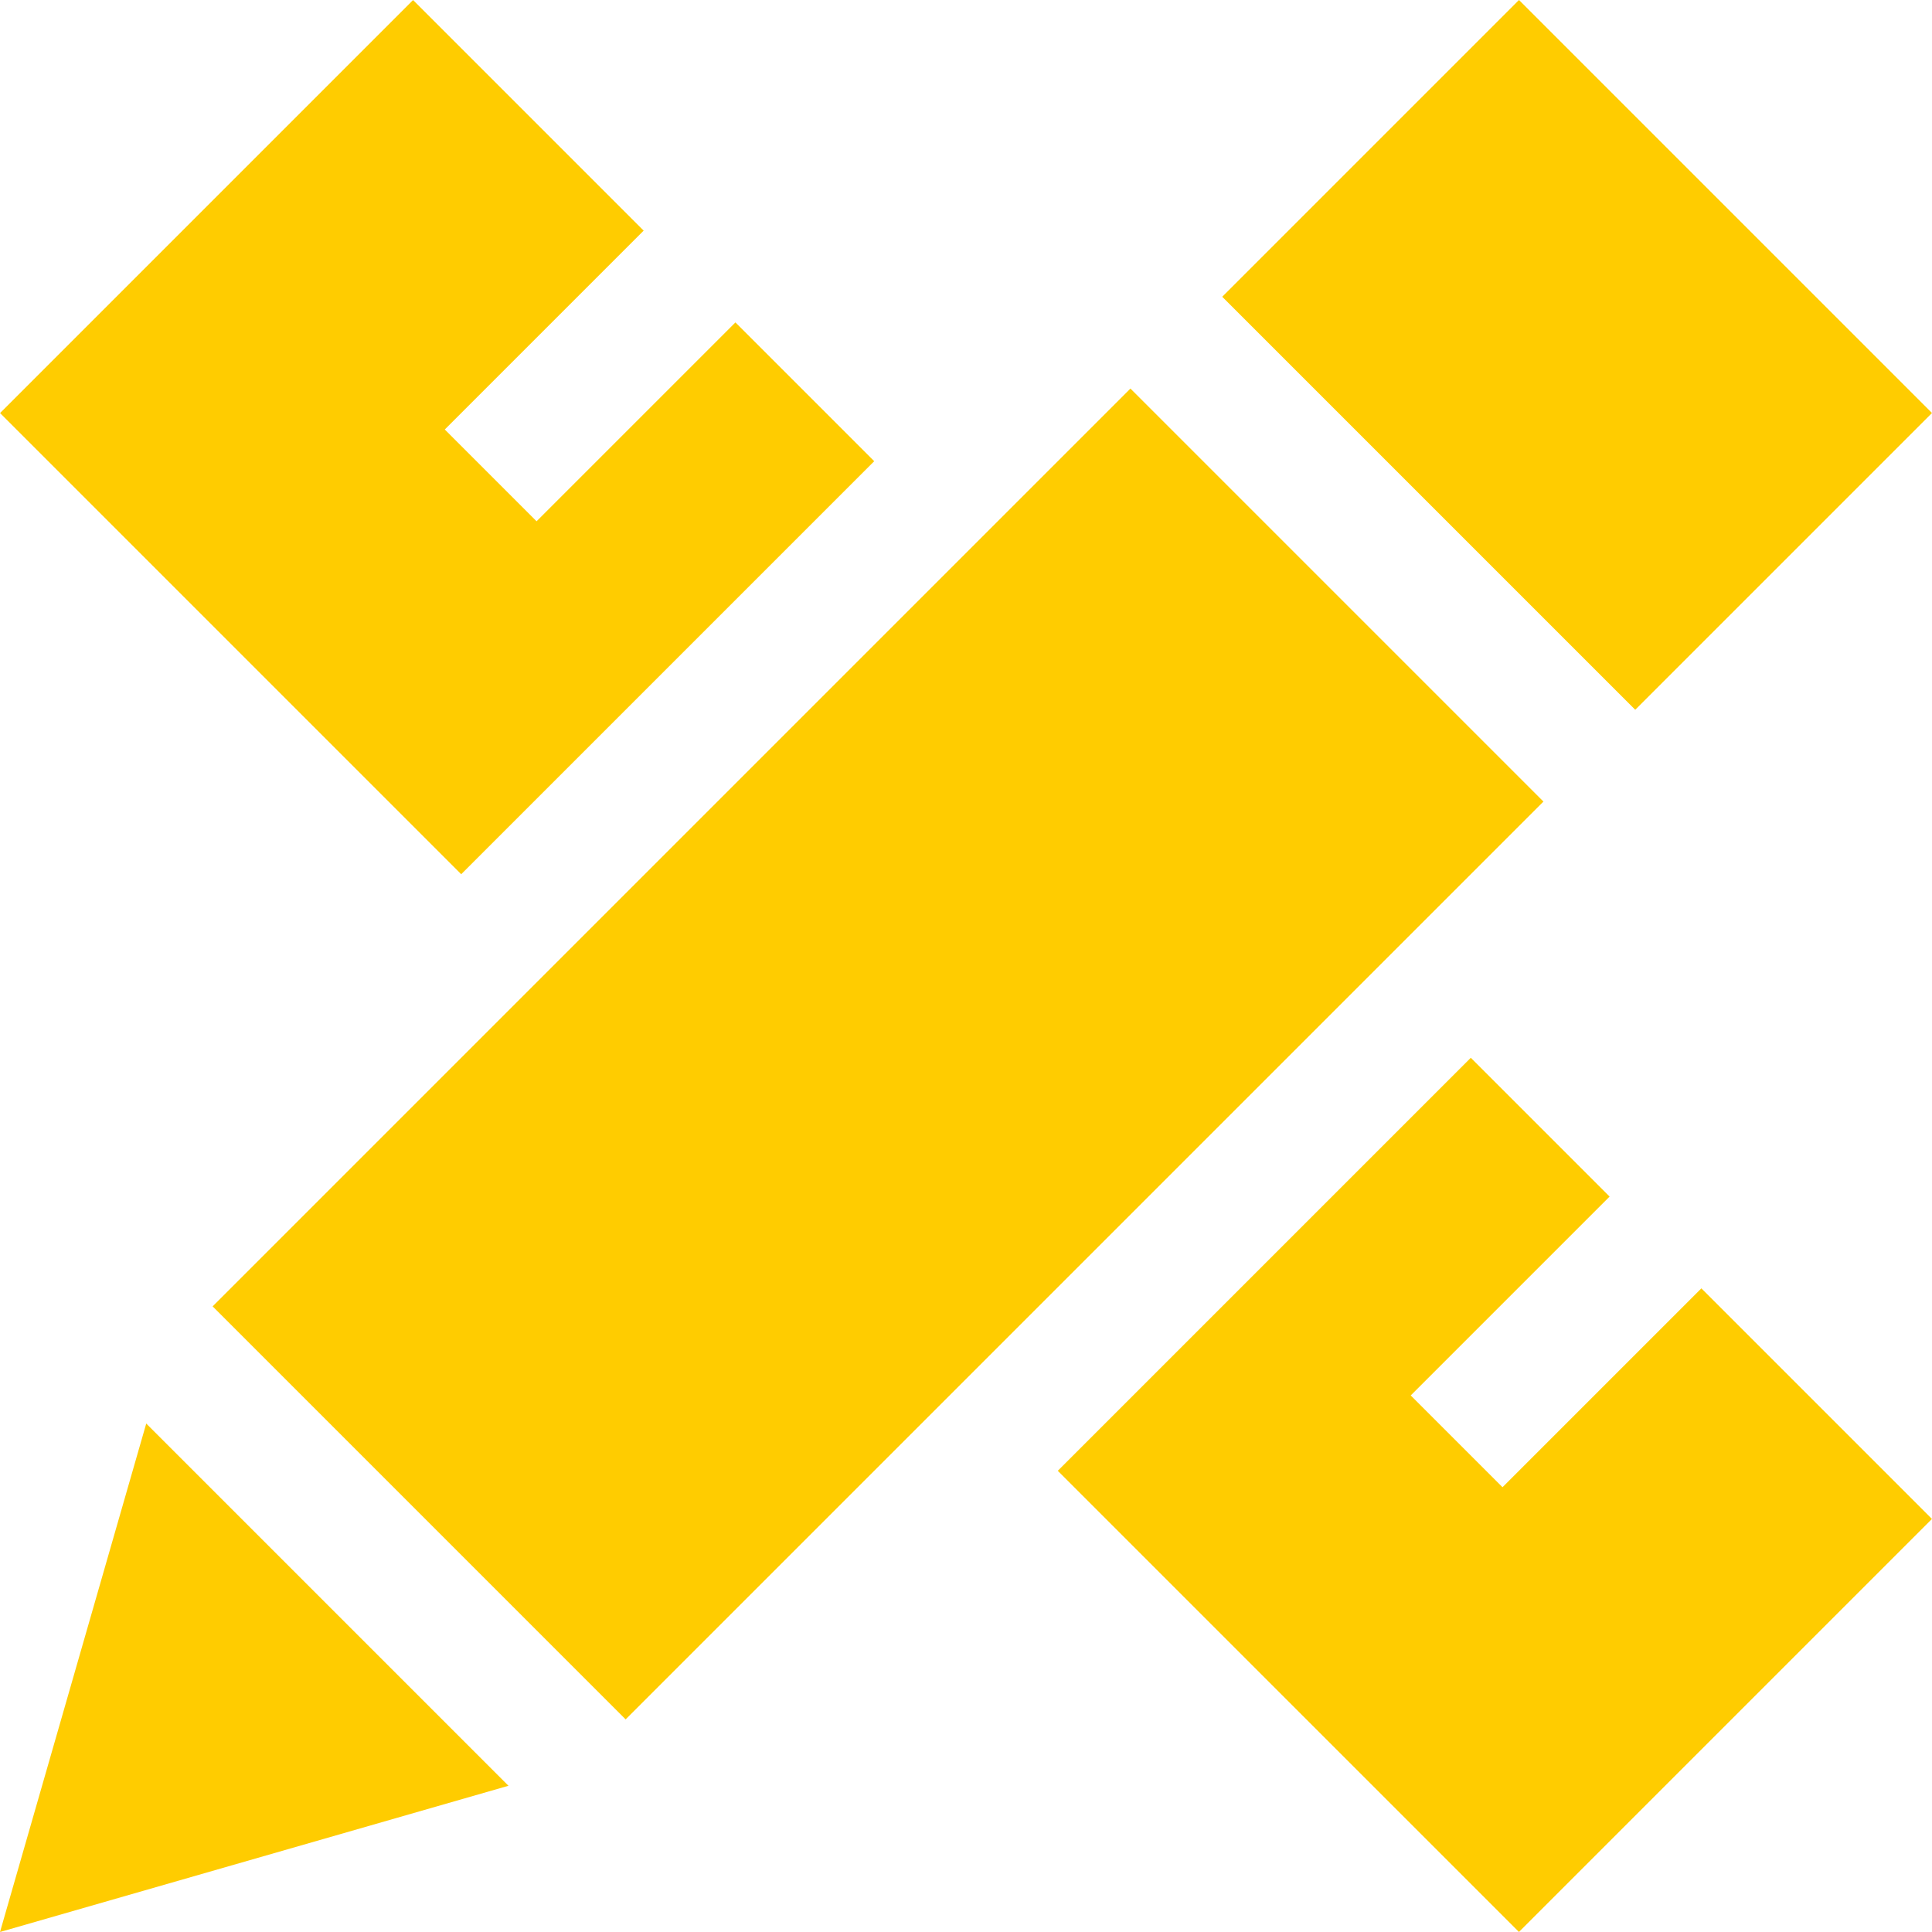
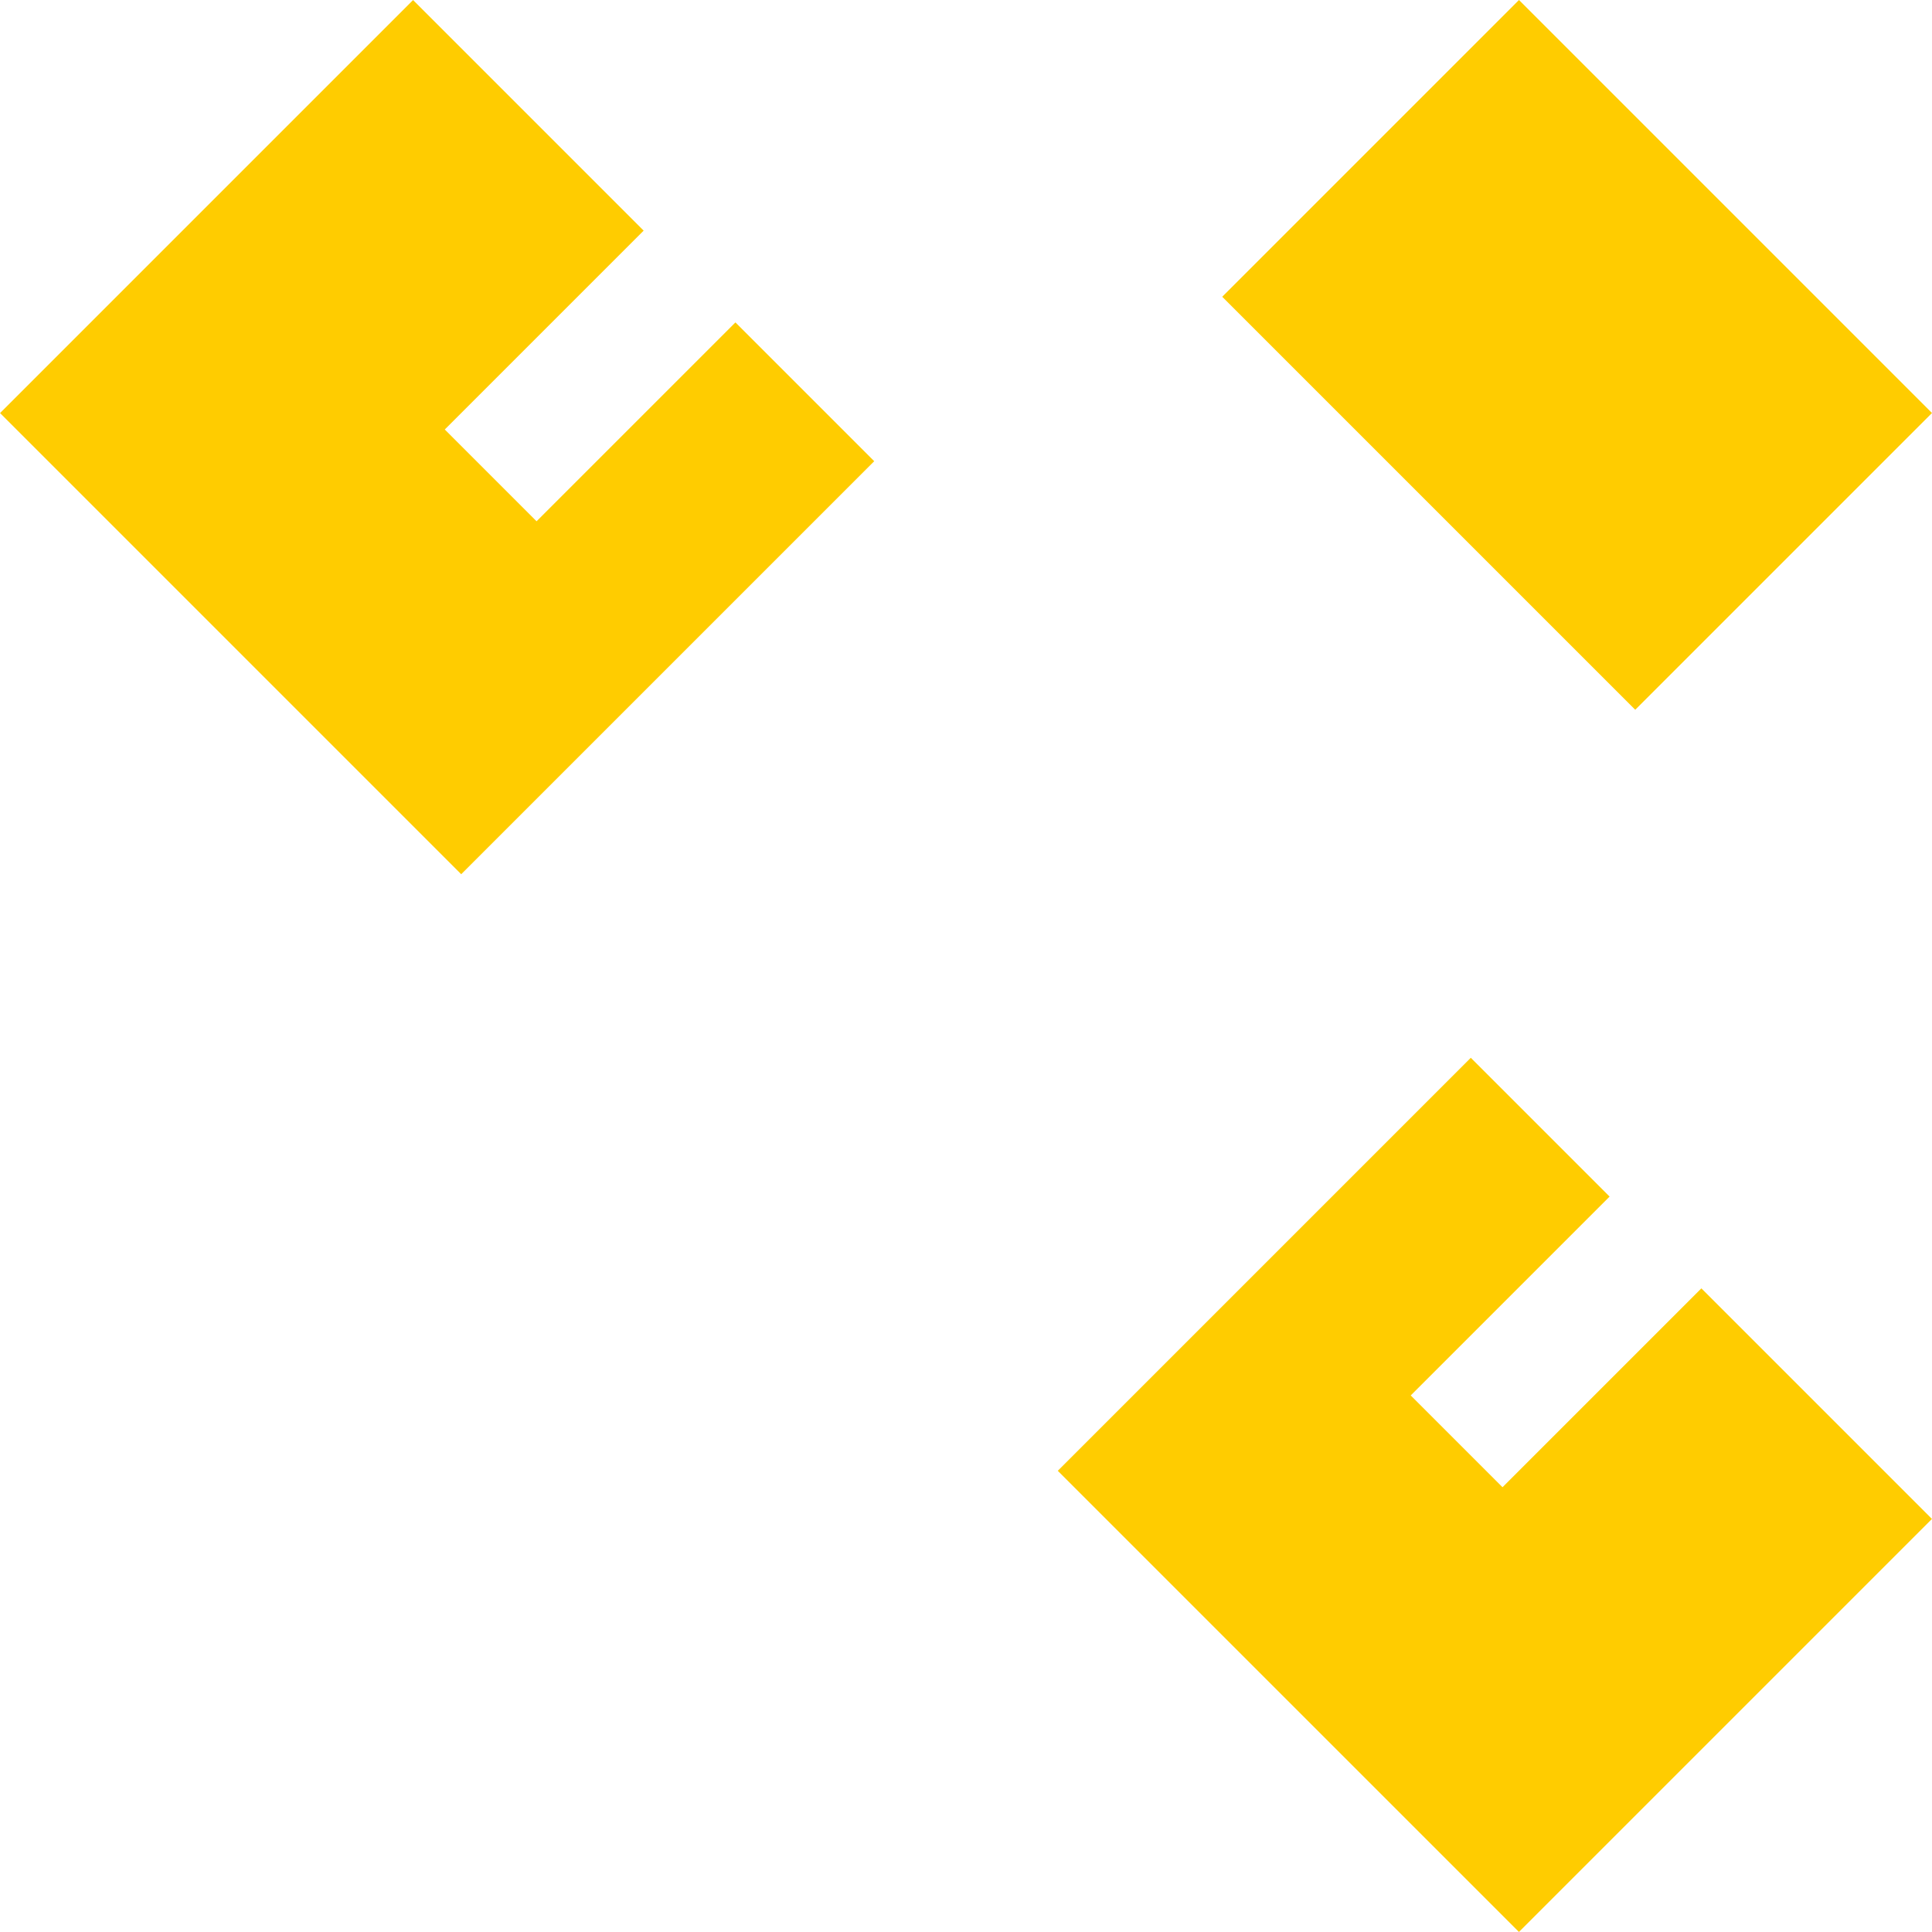
<svg xmlns="http://www.w3.org/2000/svg" id="Capa_1" x="0px" y="0px" viewBox="0 0 446.54 446.54" style="enable-background:new 0 0 446.54 446.54;" xml:space="preserve" width="512px" height="512px">
  <g>
    <g>
      <polygon points="202.058,106.598 169.979,74.519 124.017,120.481 102.804,99.268 148.766,53.306 95.473,0.014 0.014,95.473 106.598,202.058 " data-original="#000000" class="active-path" data-old_color="#000000" fill="#FFCC00" />
      <polygon points="347.274,343.738 326.061,322.525 372.023,276.564 339.944,244.484 244.484,339.944 351.069,446.528 446.528,351.069 393.236,297.776 " data-original="#000000" class="active-path" data-old_color="#000000" fill="#FFCC00" />
      <path d="M351.08,0l95.458,95.458l-68.589,68.589l-95.458-95.458L351.08,0z" data-original="#000000" class="active-path" data-old_color="#000000" fill="#FFCC00" />
-       <path d="M0.002,446.54l117.522-33.799l-83.723-83.723L0.002,446.54z" data-original="#000000" class="active-path" data-old_color="#000000" fill="#FFCC00" />
-       <path d="M49.145,301.936l212.13-212.13l95.458,95.459l-212.13,212.13L49.145,301.936z" data-original="#000000" class="active-path" data-old_color="#000000" fill="#FFCC00" />
    </g>
  </g>
</svg>